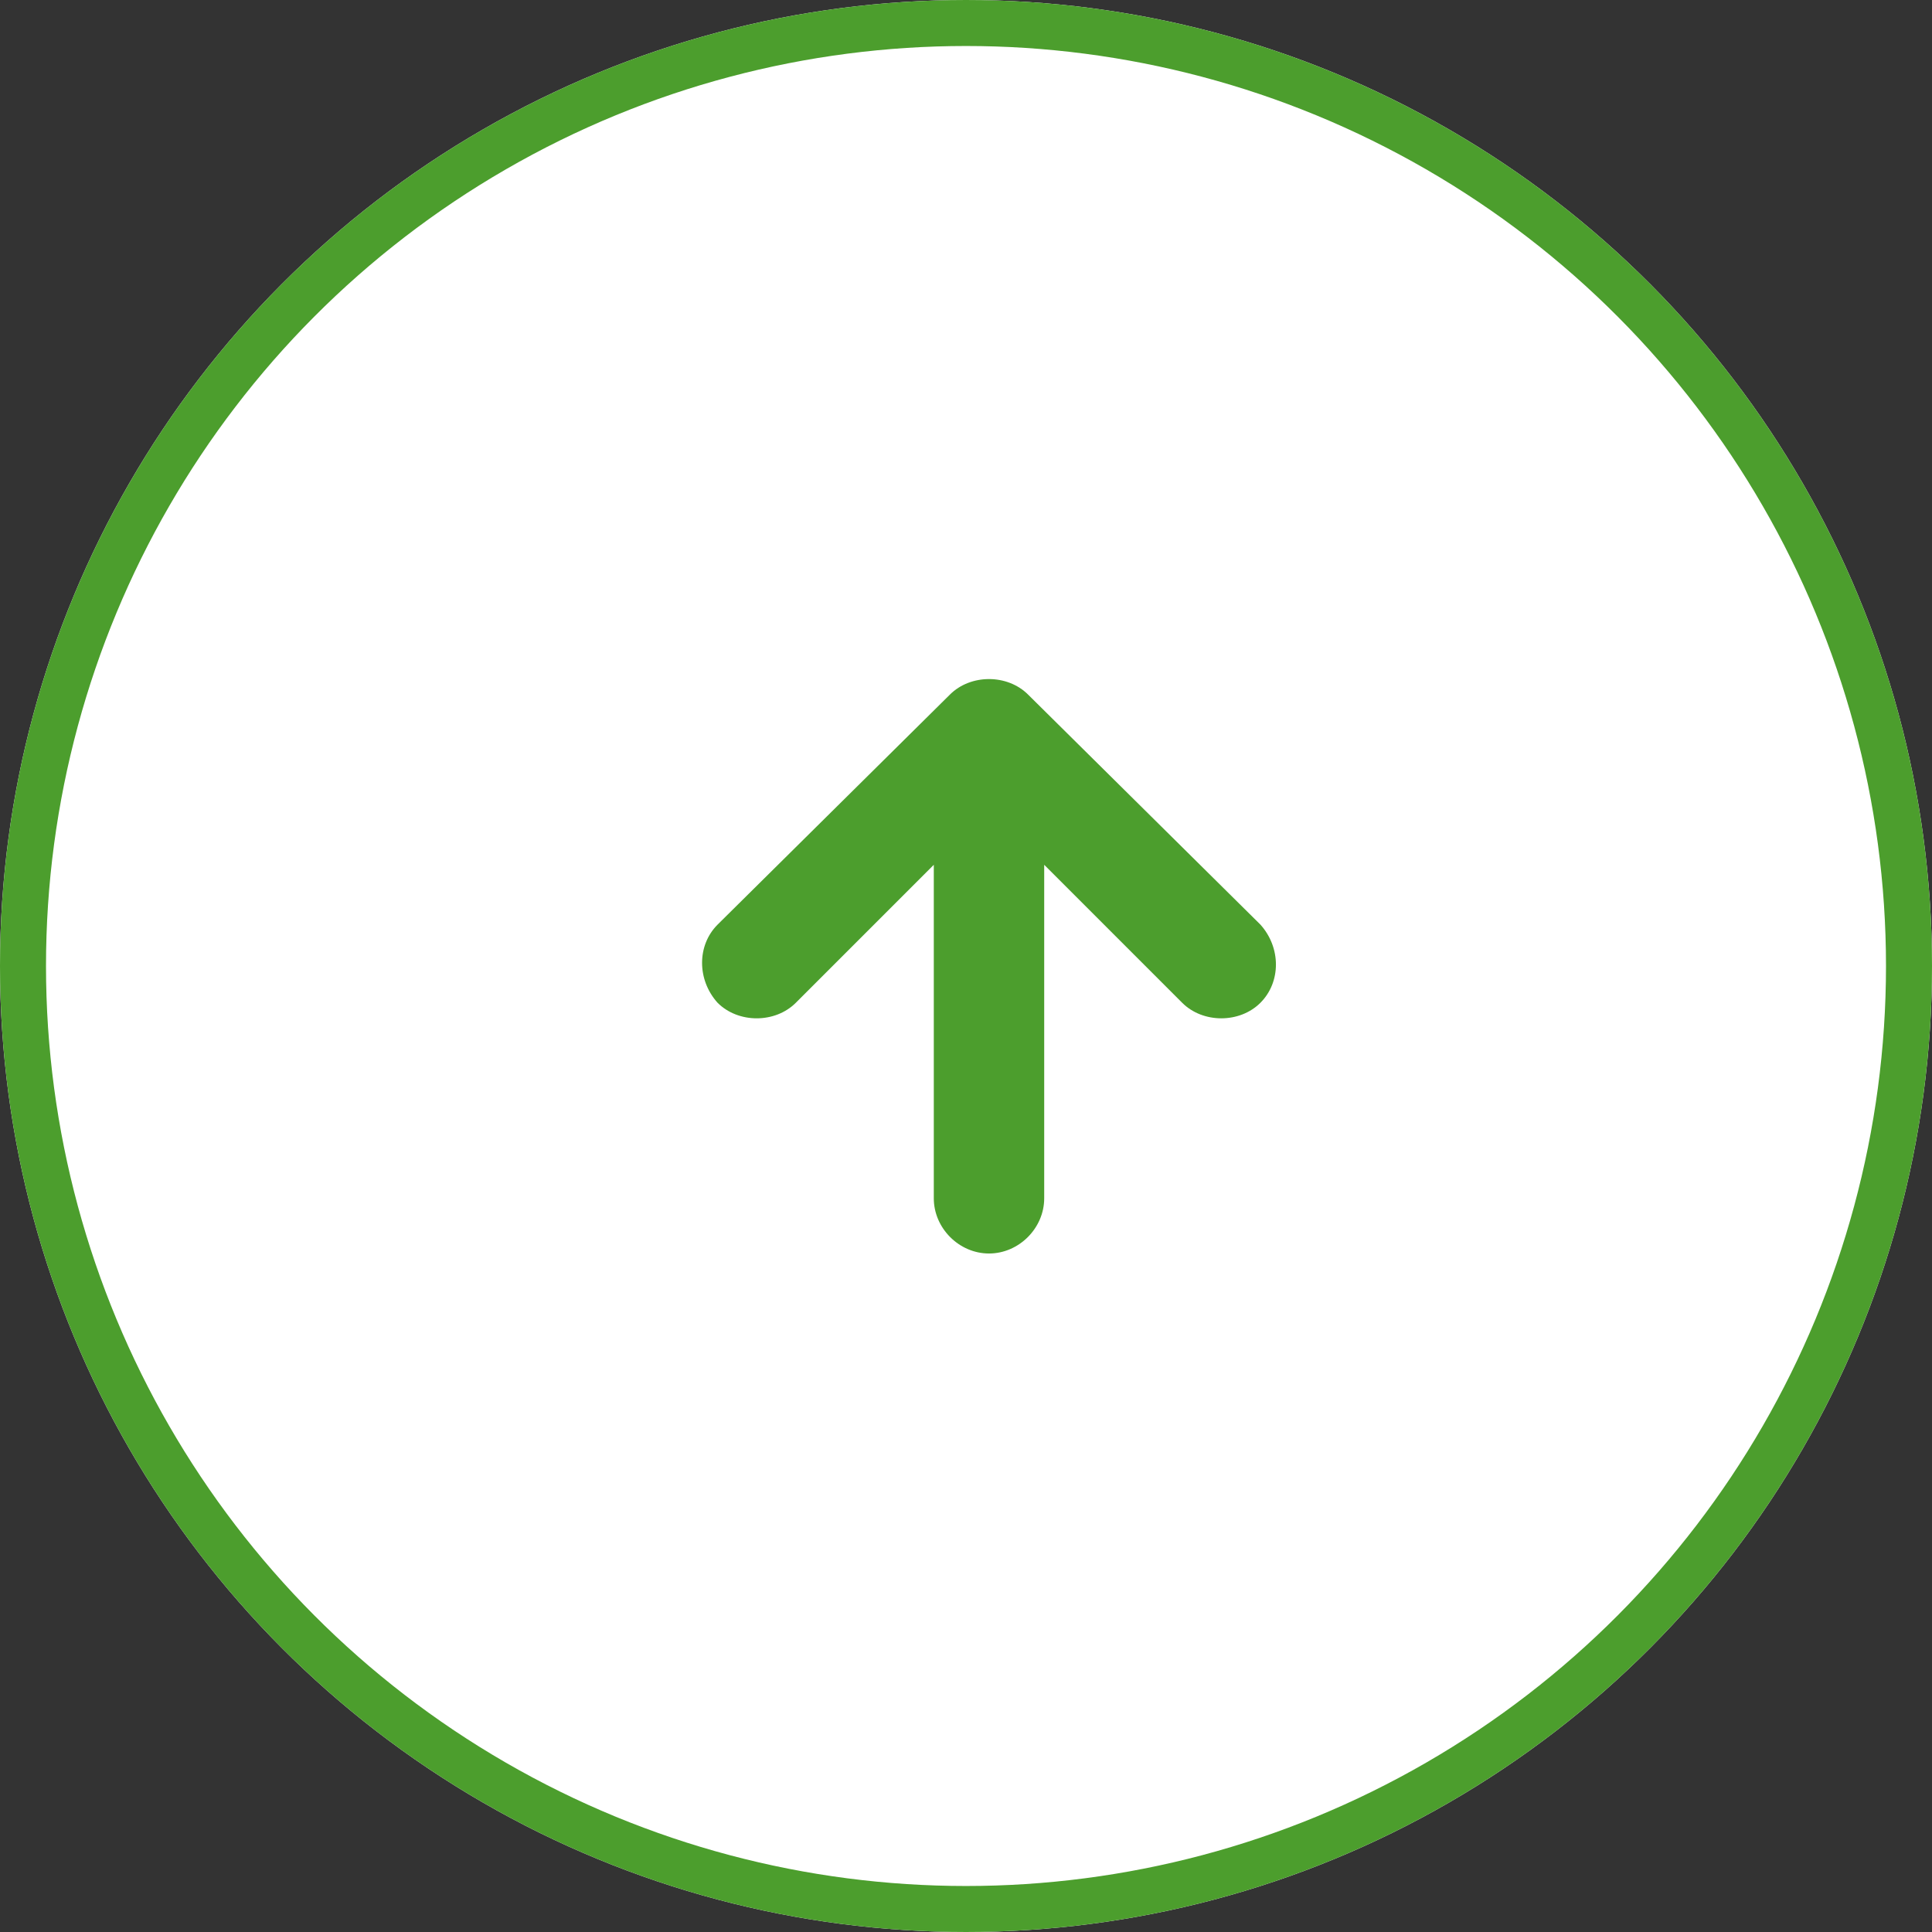
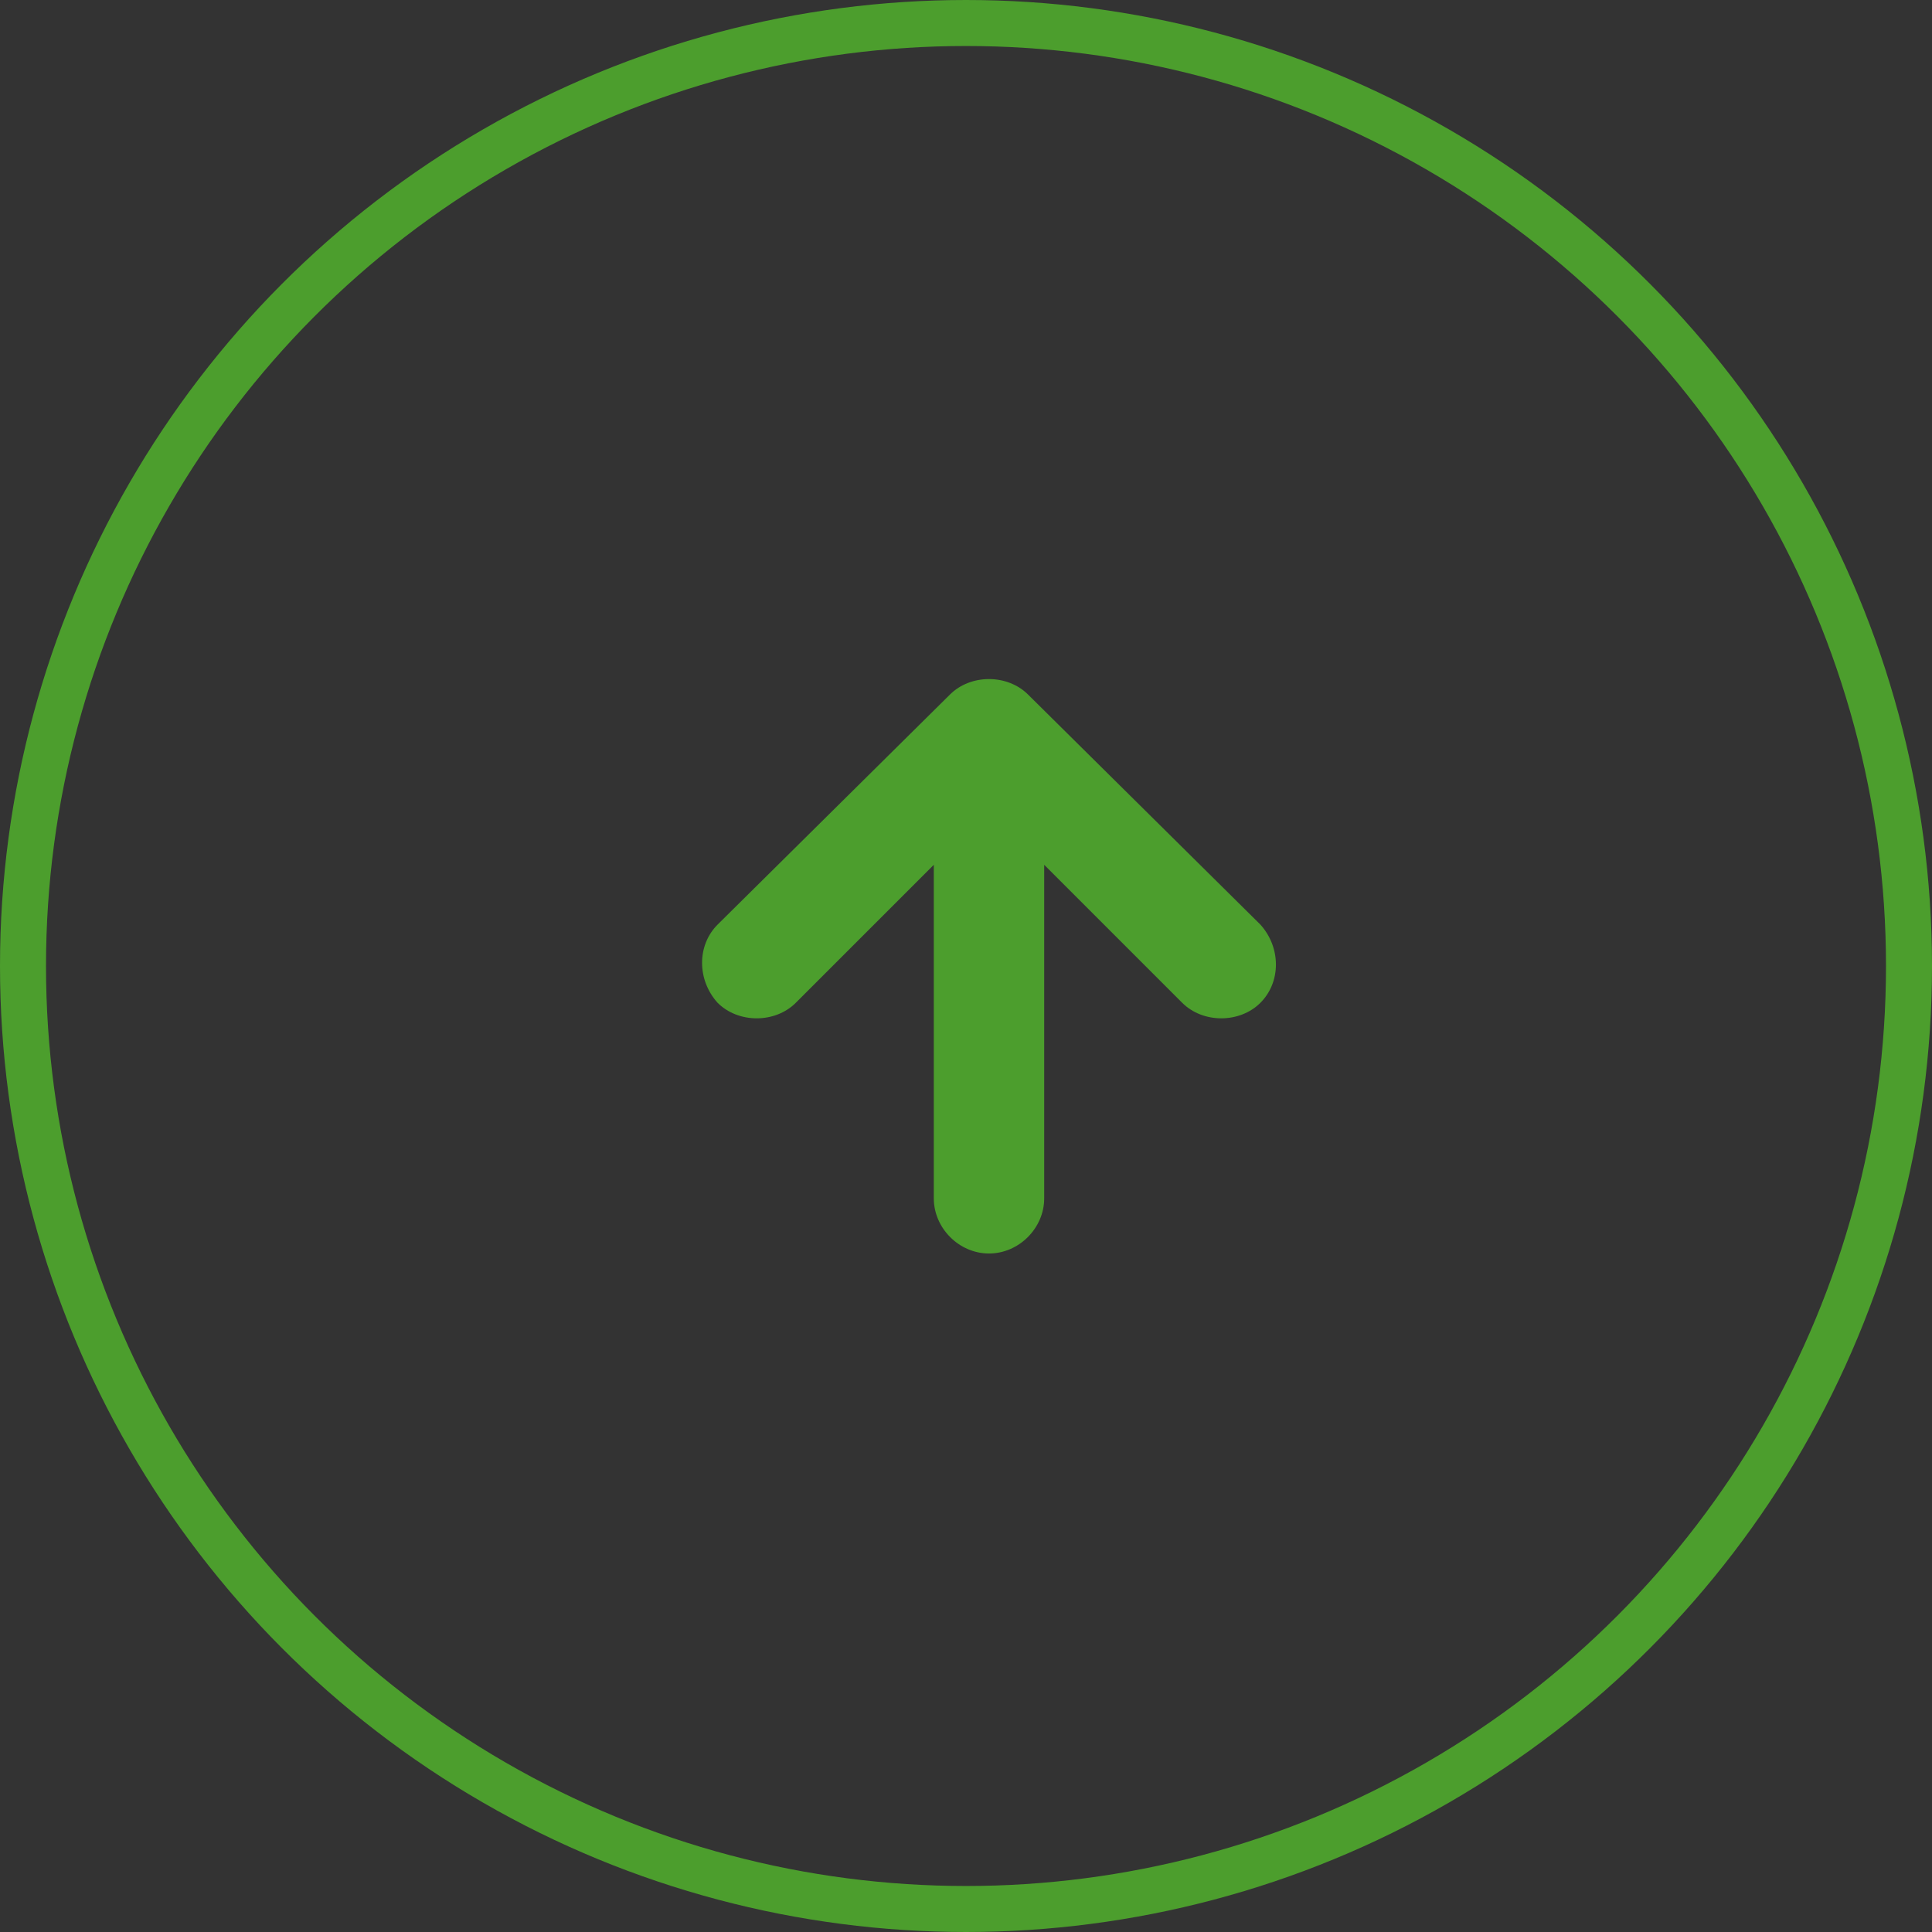
<svg xmlns="http://www.w3.org/2000/svg" version="1.1" id="レイヤー_1" x="0px" y="0px" viewBox="0 0 84 84" style="enable-background:new 0 0 84 84;" xml:space="preserve">
  <rect x="0" y="0" width="84" height="84" fill="#333333" stroke="none" />
  <style type="text/css">
	.st0{fill:#FFFFFF;}
	.st1{fill:none;stroke:#4C9E2D;stroke-width:2;}
	.st2{fill:#4C9E2D;}
</style>
-   <circle class="st0" cx="42" cy="42" r="42" />
  <circle class="st1" cx="42" cy="42" r="41" />
  <path id="パス_6627" class="st2" d="M44.7,30.2L44.7,30.2c-0.9-0.9-2.5-0.9-3.4,0l0,0l-10.1,10c-0.9,0.9-0.9,2.4,0,3.4l0,0  c0.9,0.9,2.5,0.9,3.4,0l6-6v14.5c0,1.3,1.1,2.4,2.4,2.4c1.3,0,2.4-1.1,2.4-2.4V37.6l6,6c0.9,0.9,2.5,0.9,3.4,0s0.9-2.4,0-3.4l0,0" />
</svg>